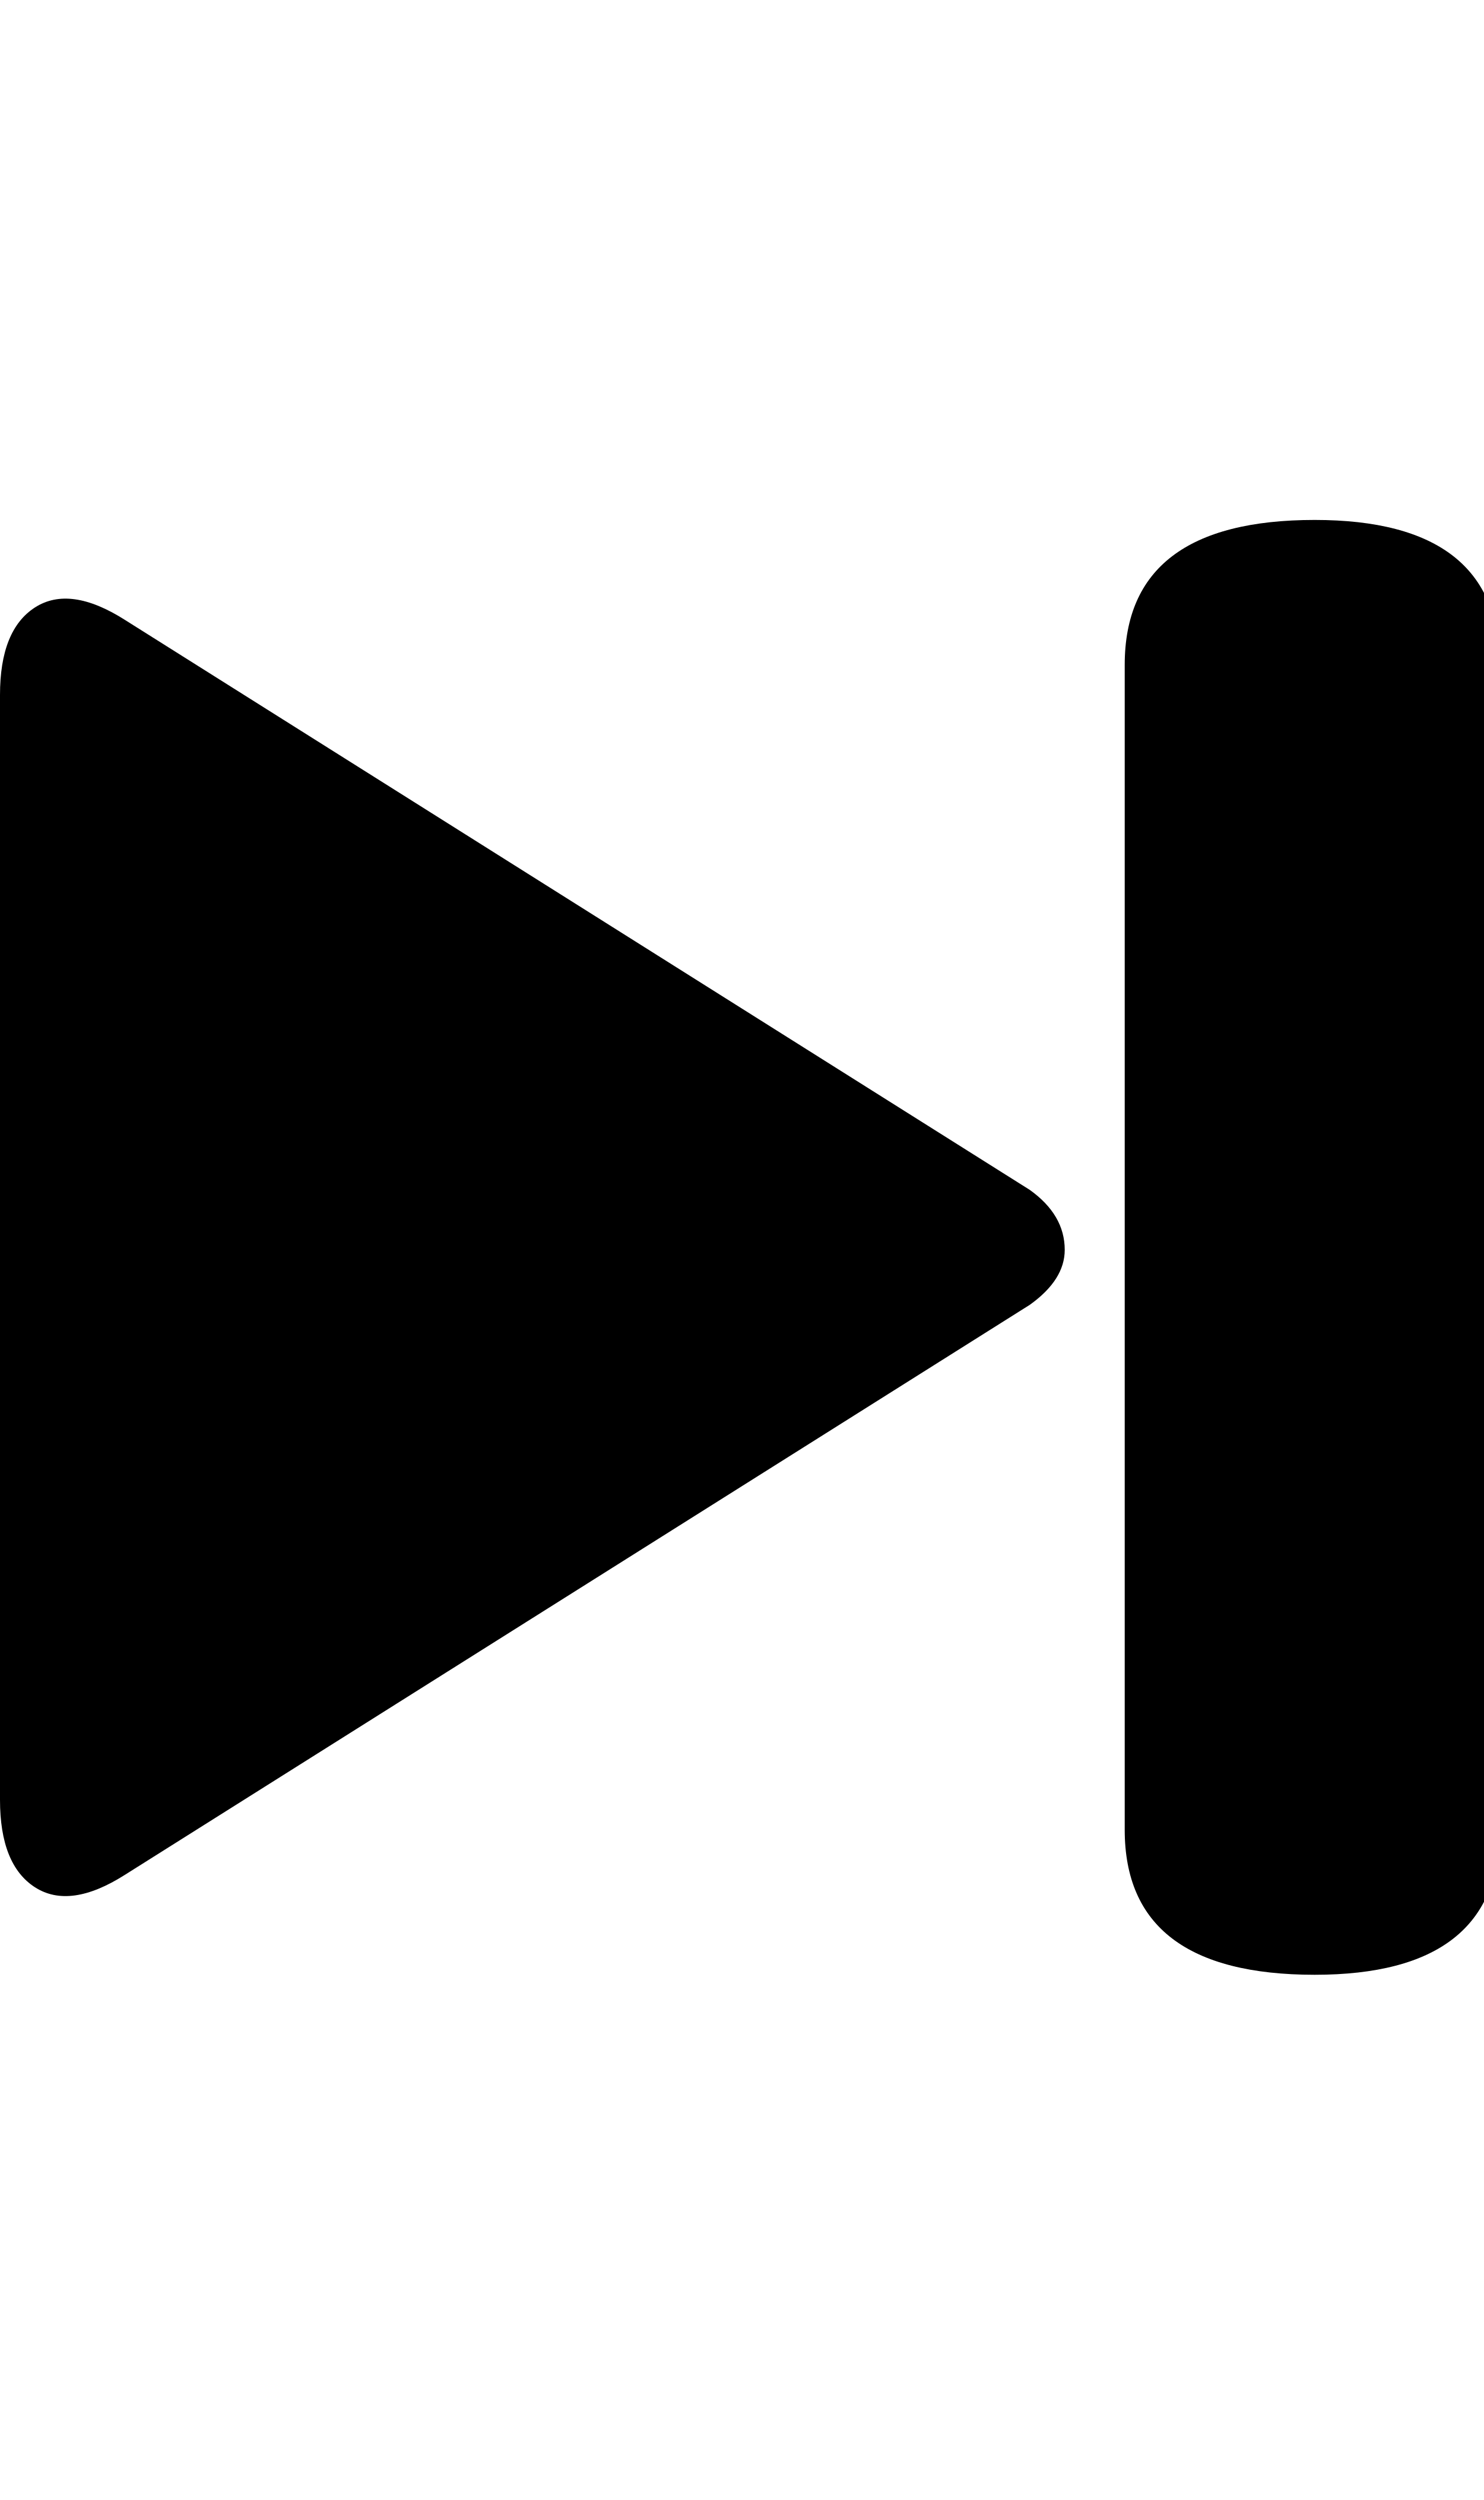
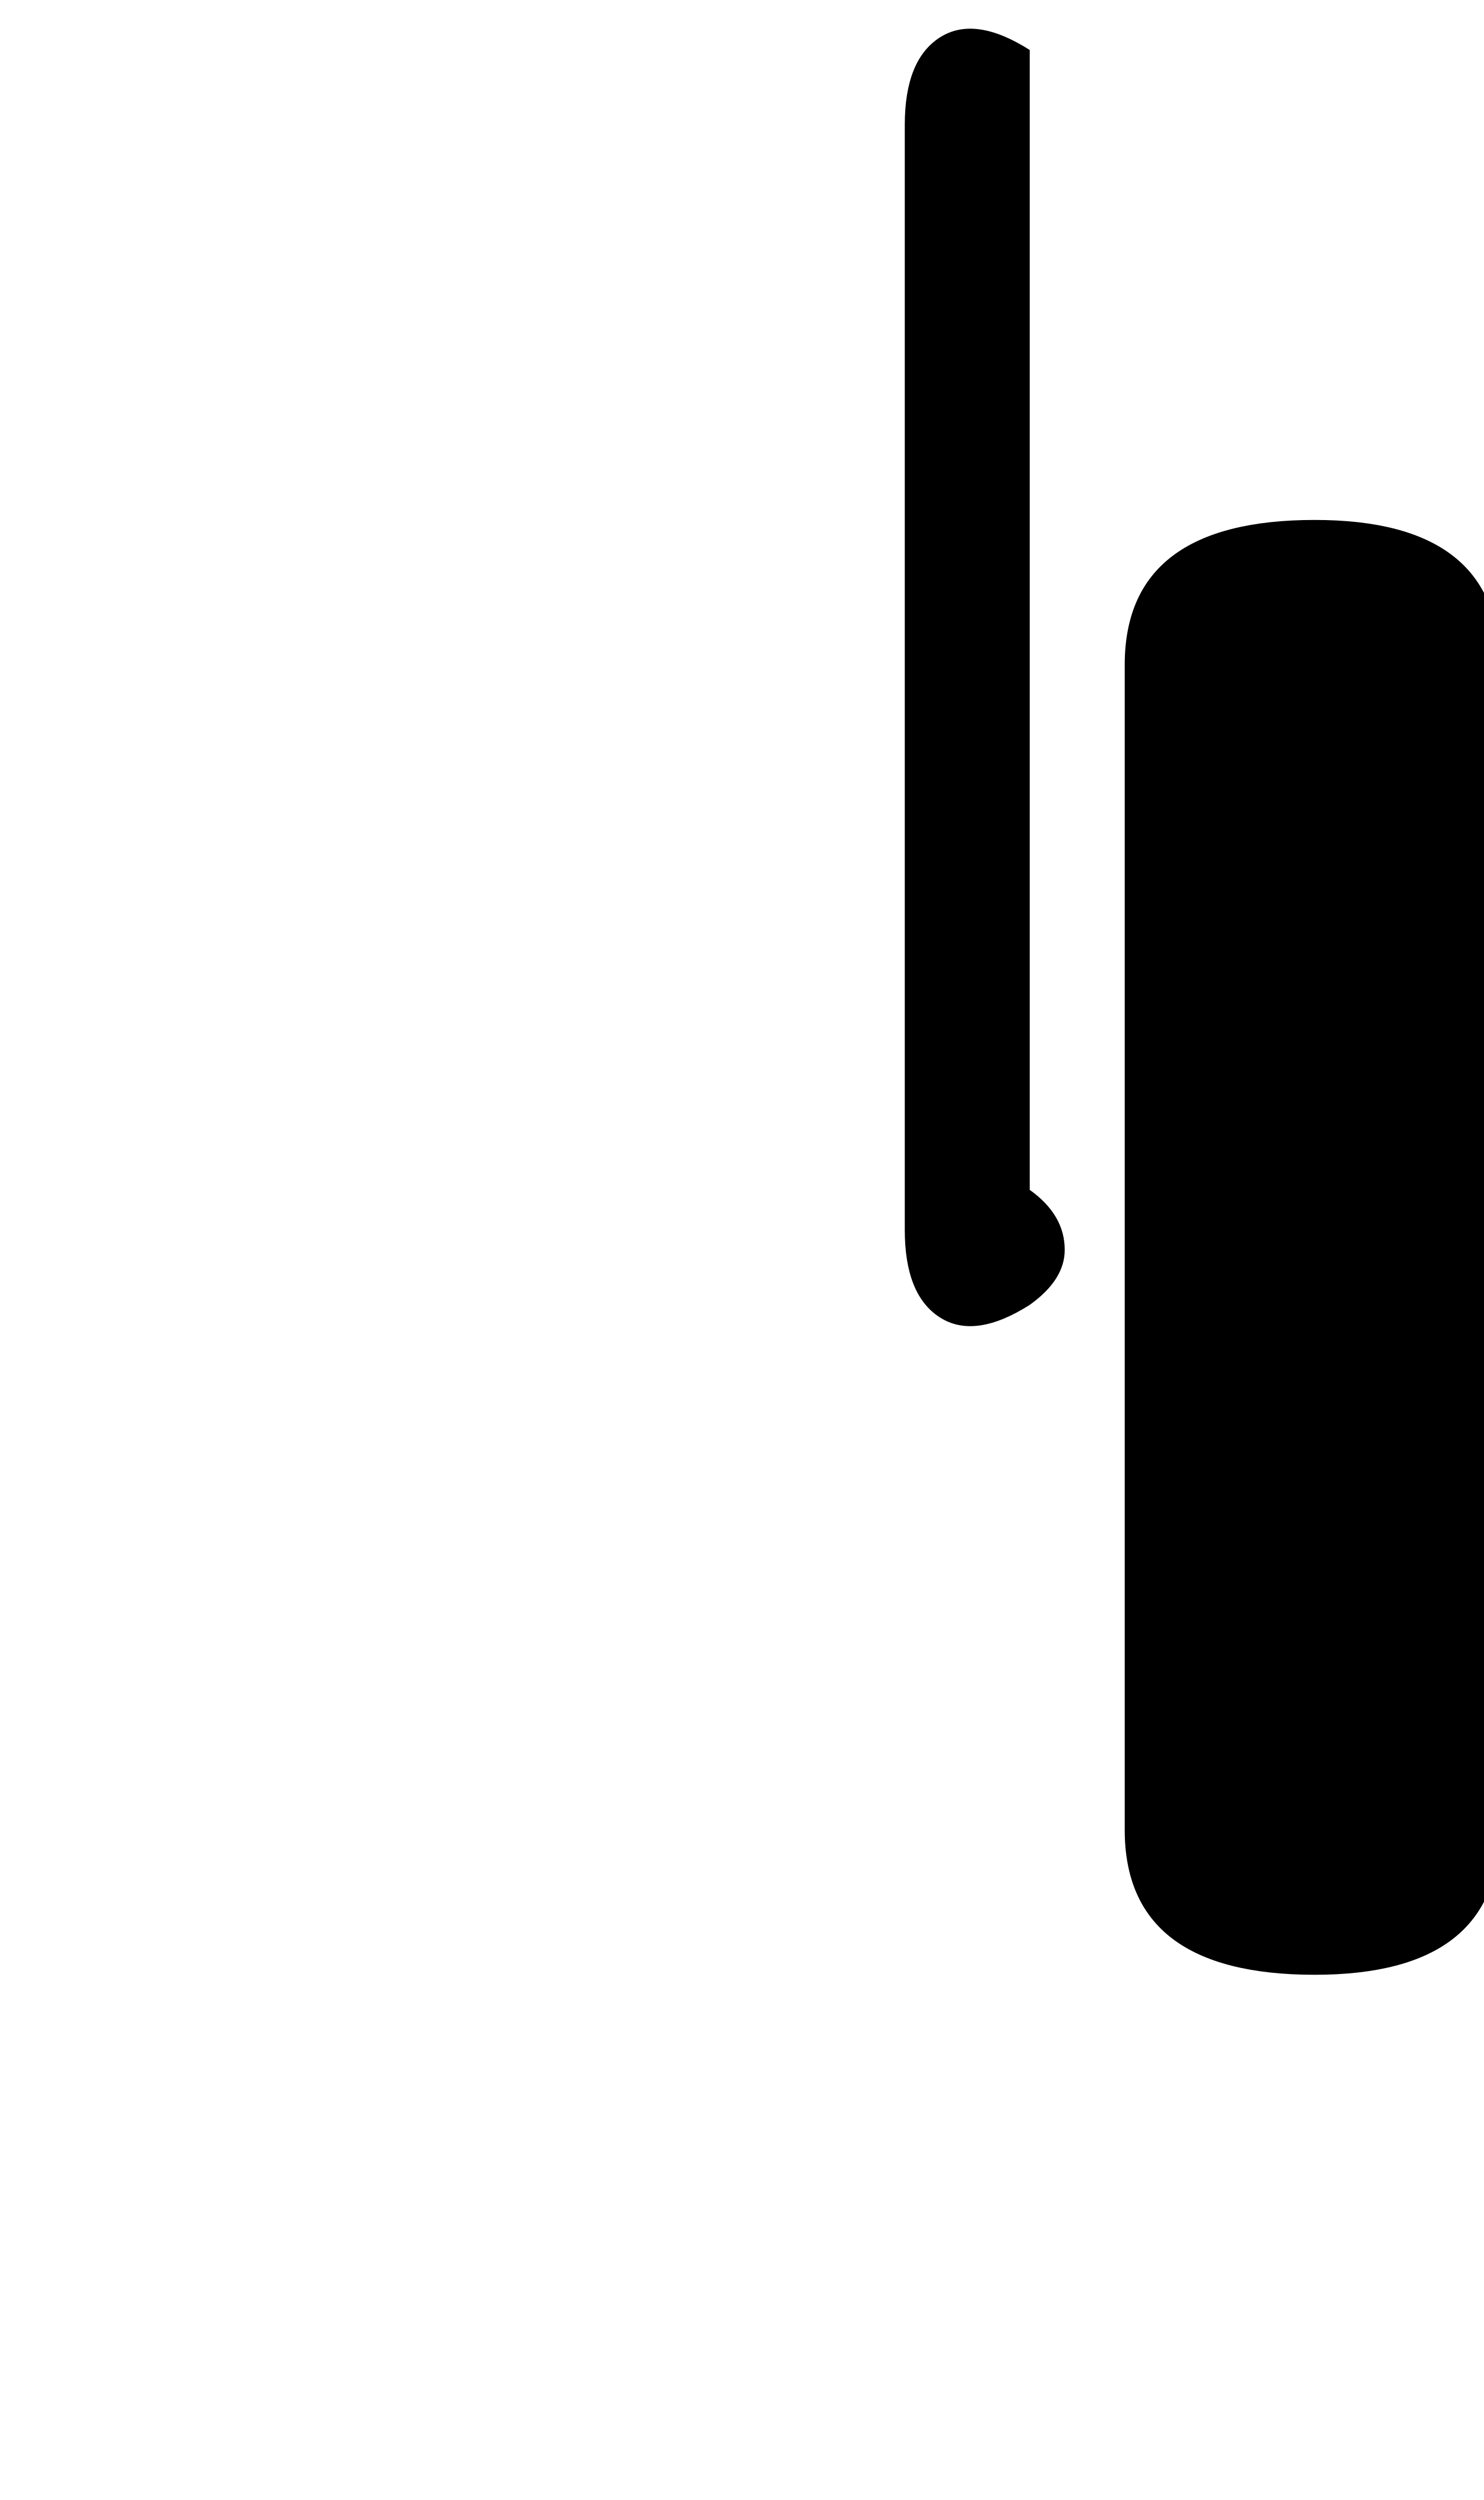
<svg xmlns="http://www.w3.org/2000/svg" version="1.1" width="19" height="32" viewBox="0 0 19 32">
-   <path d="M13.184 15.232q0.448 0.32 0.448 0.768 0 0.384-0.448 0.704l-11.584 7.296q-0.704 0.448-1.152 0.16t-0.448-1.12v-14.144q0-0.832 0.448-1.12t1.152 0.16zM16.832 6.656q2.368 0 2.368 1.856v14.912q0 1.856-2.368 1.856-2.432 0-2.432-1.856v-14.912q0-1.856 2.432-1.856z" />
+   <path d="M13.184 15.232q0.448 0.32 0.448 0.768 0 0.384-0.448 0.704q-0.704 0.448-1.152 0.16t-0.448-1.12v-14.144q0-0.832 0.448-1.12t1.152 0.16zM16.832 6.656q2.368 0 2.368 1.856v14.912q0 1.856-2.368 1.856-2.432 0-2.432-1.856v-14.912q0-1.856 2.432-1.856z" />
</svg>